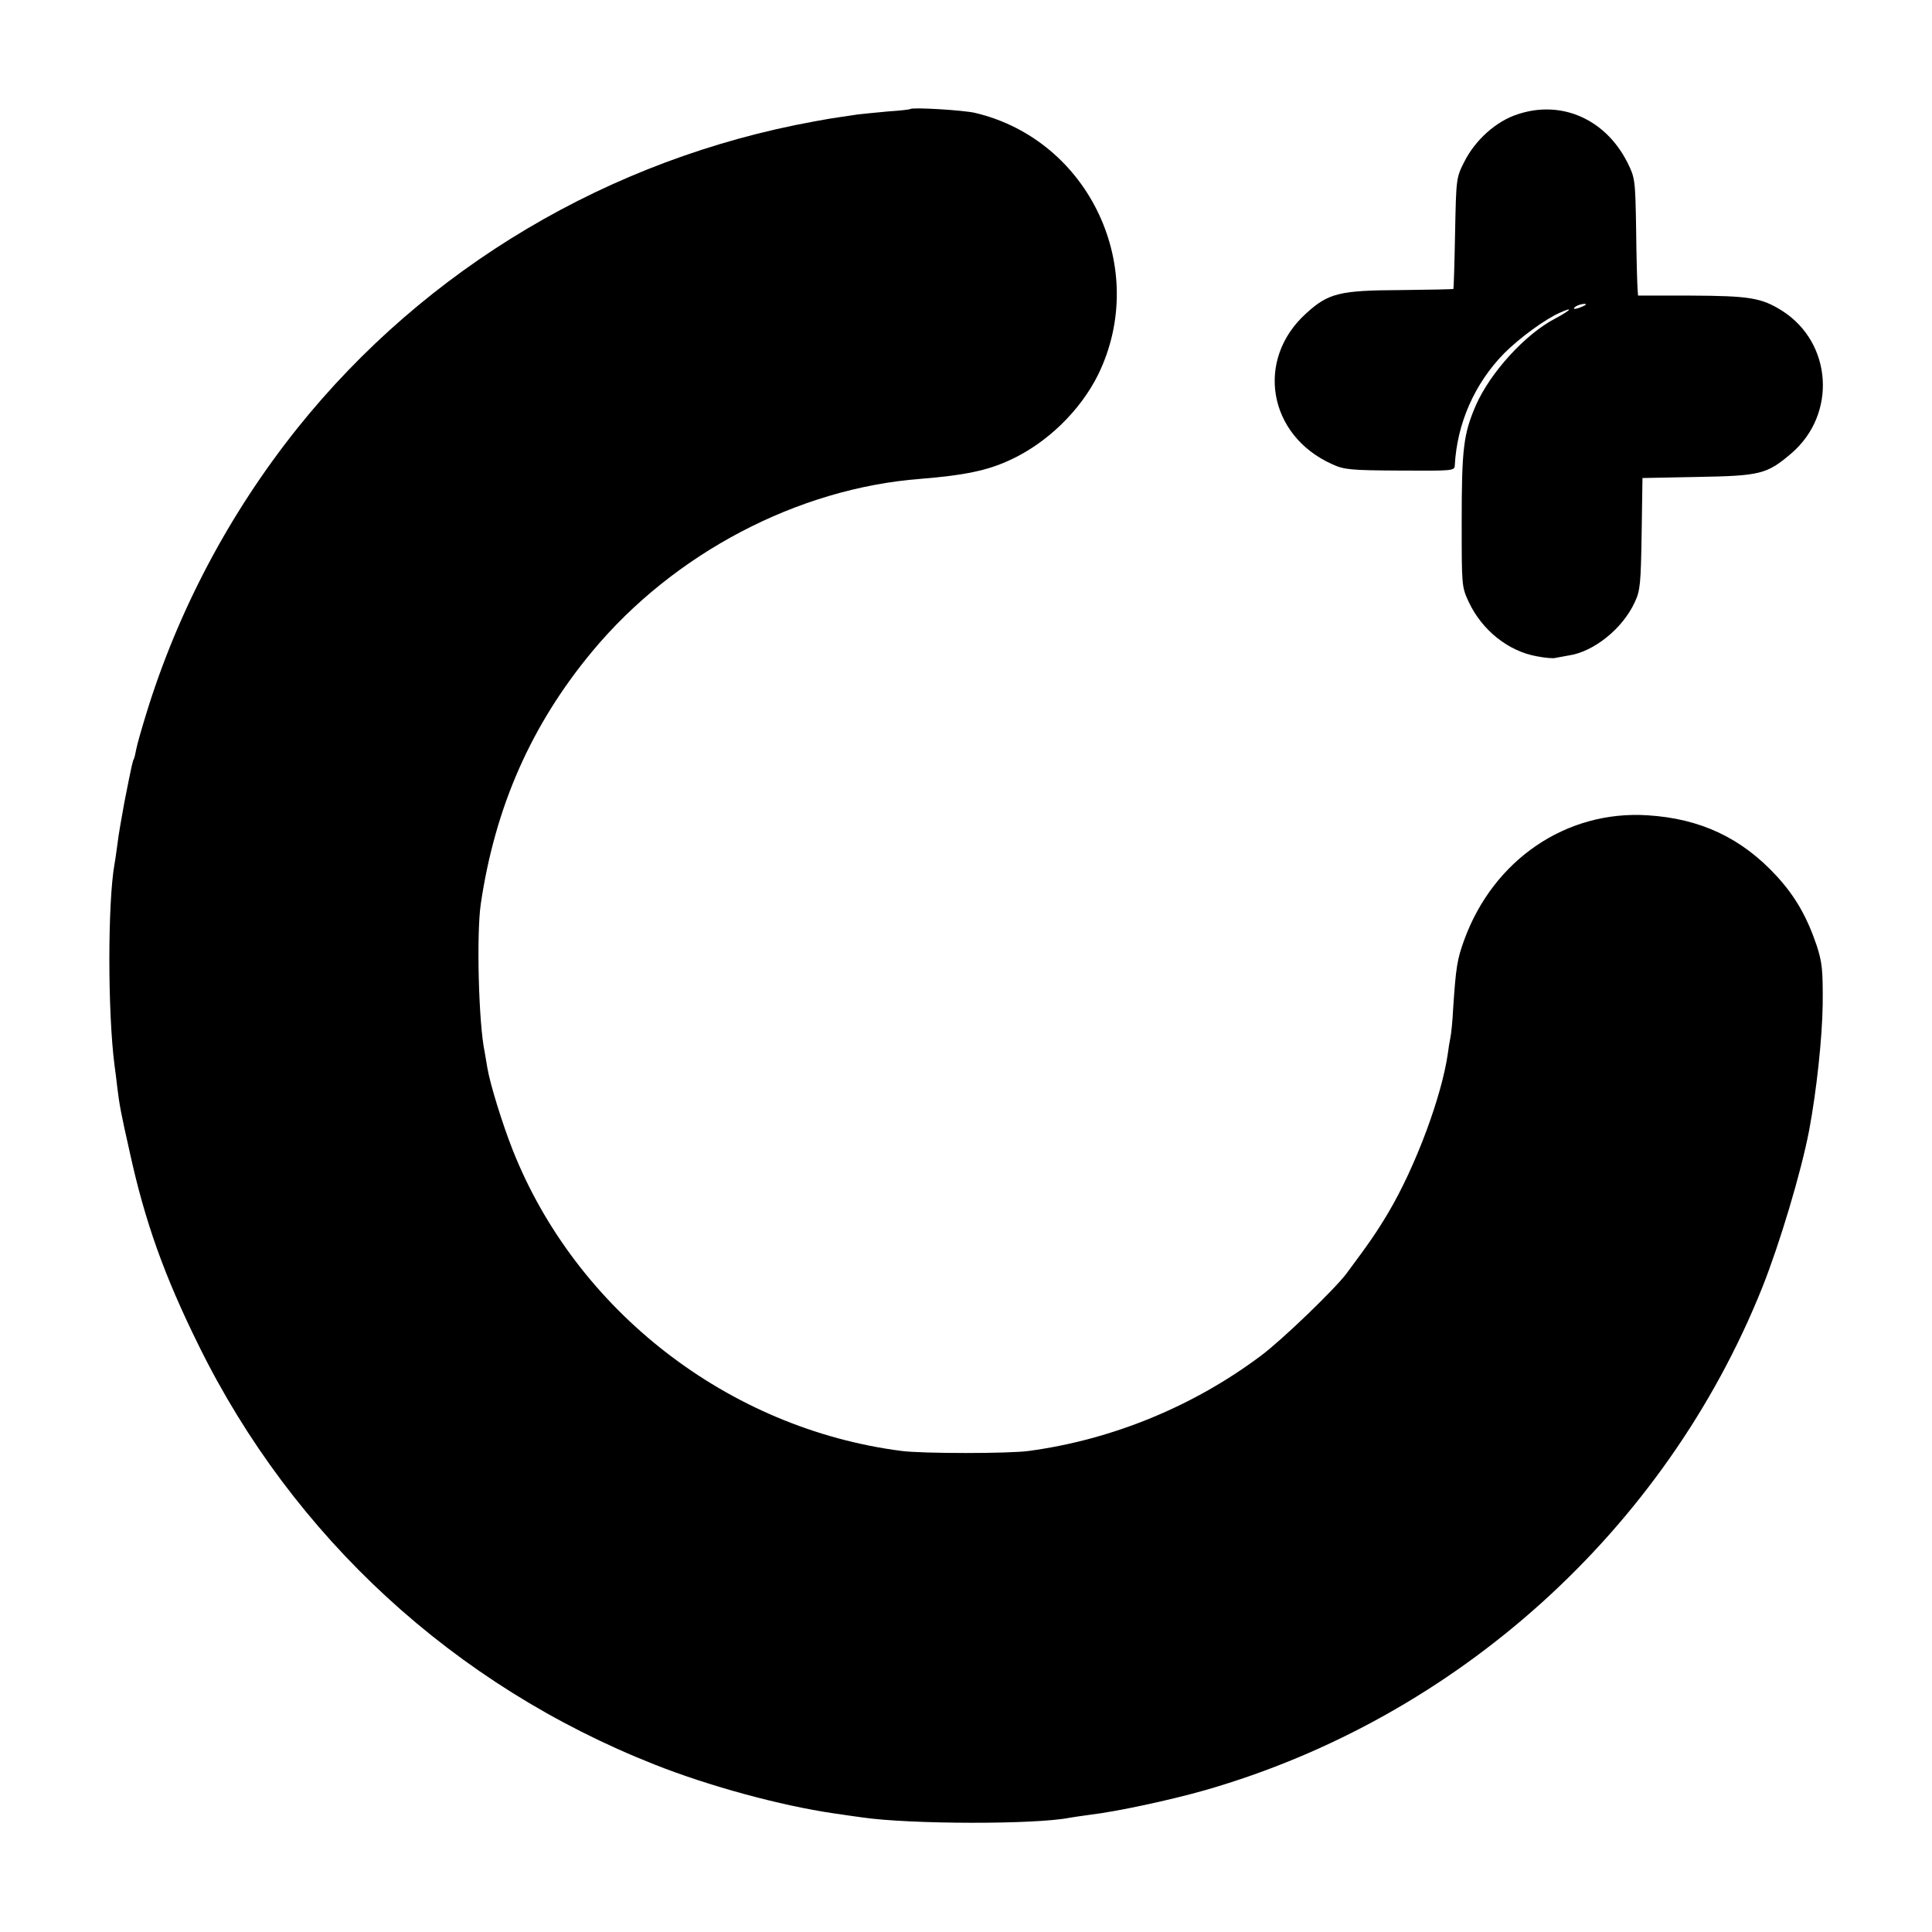
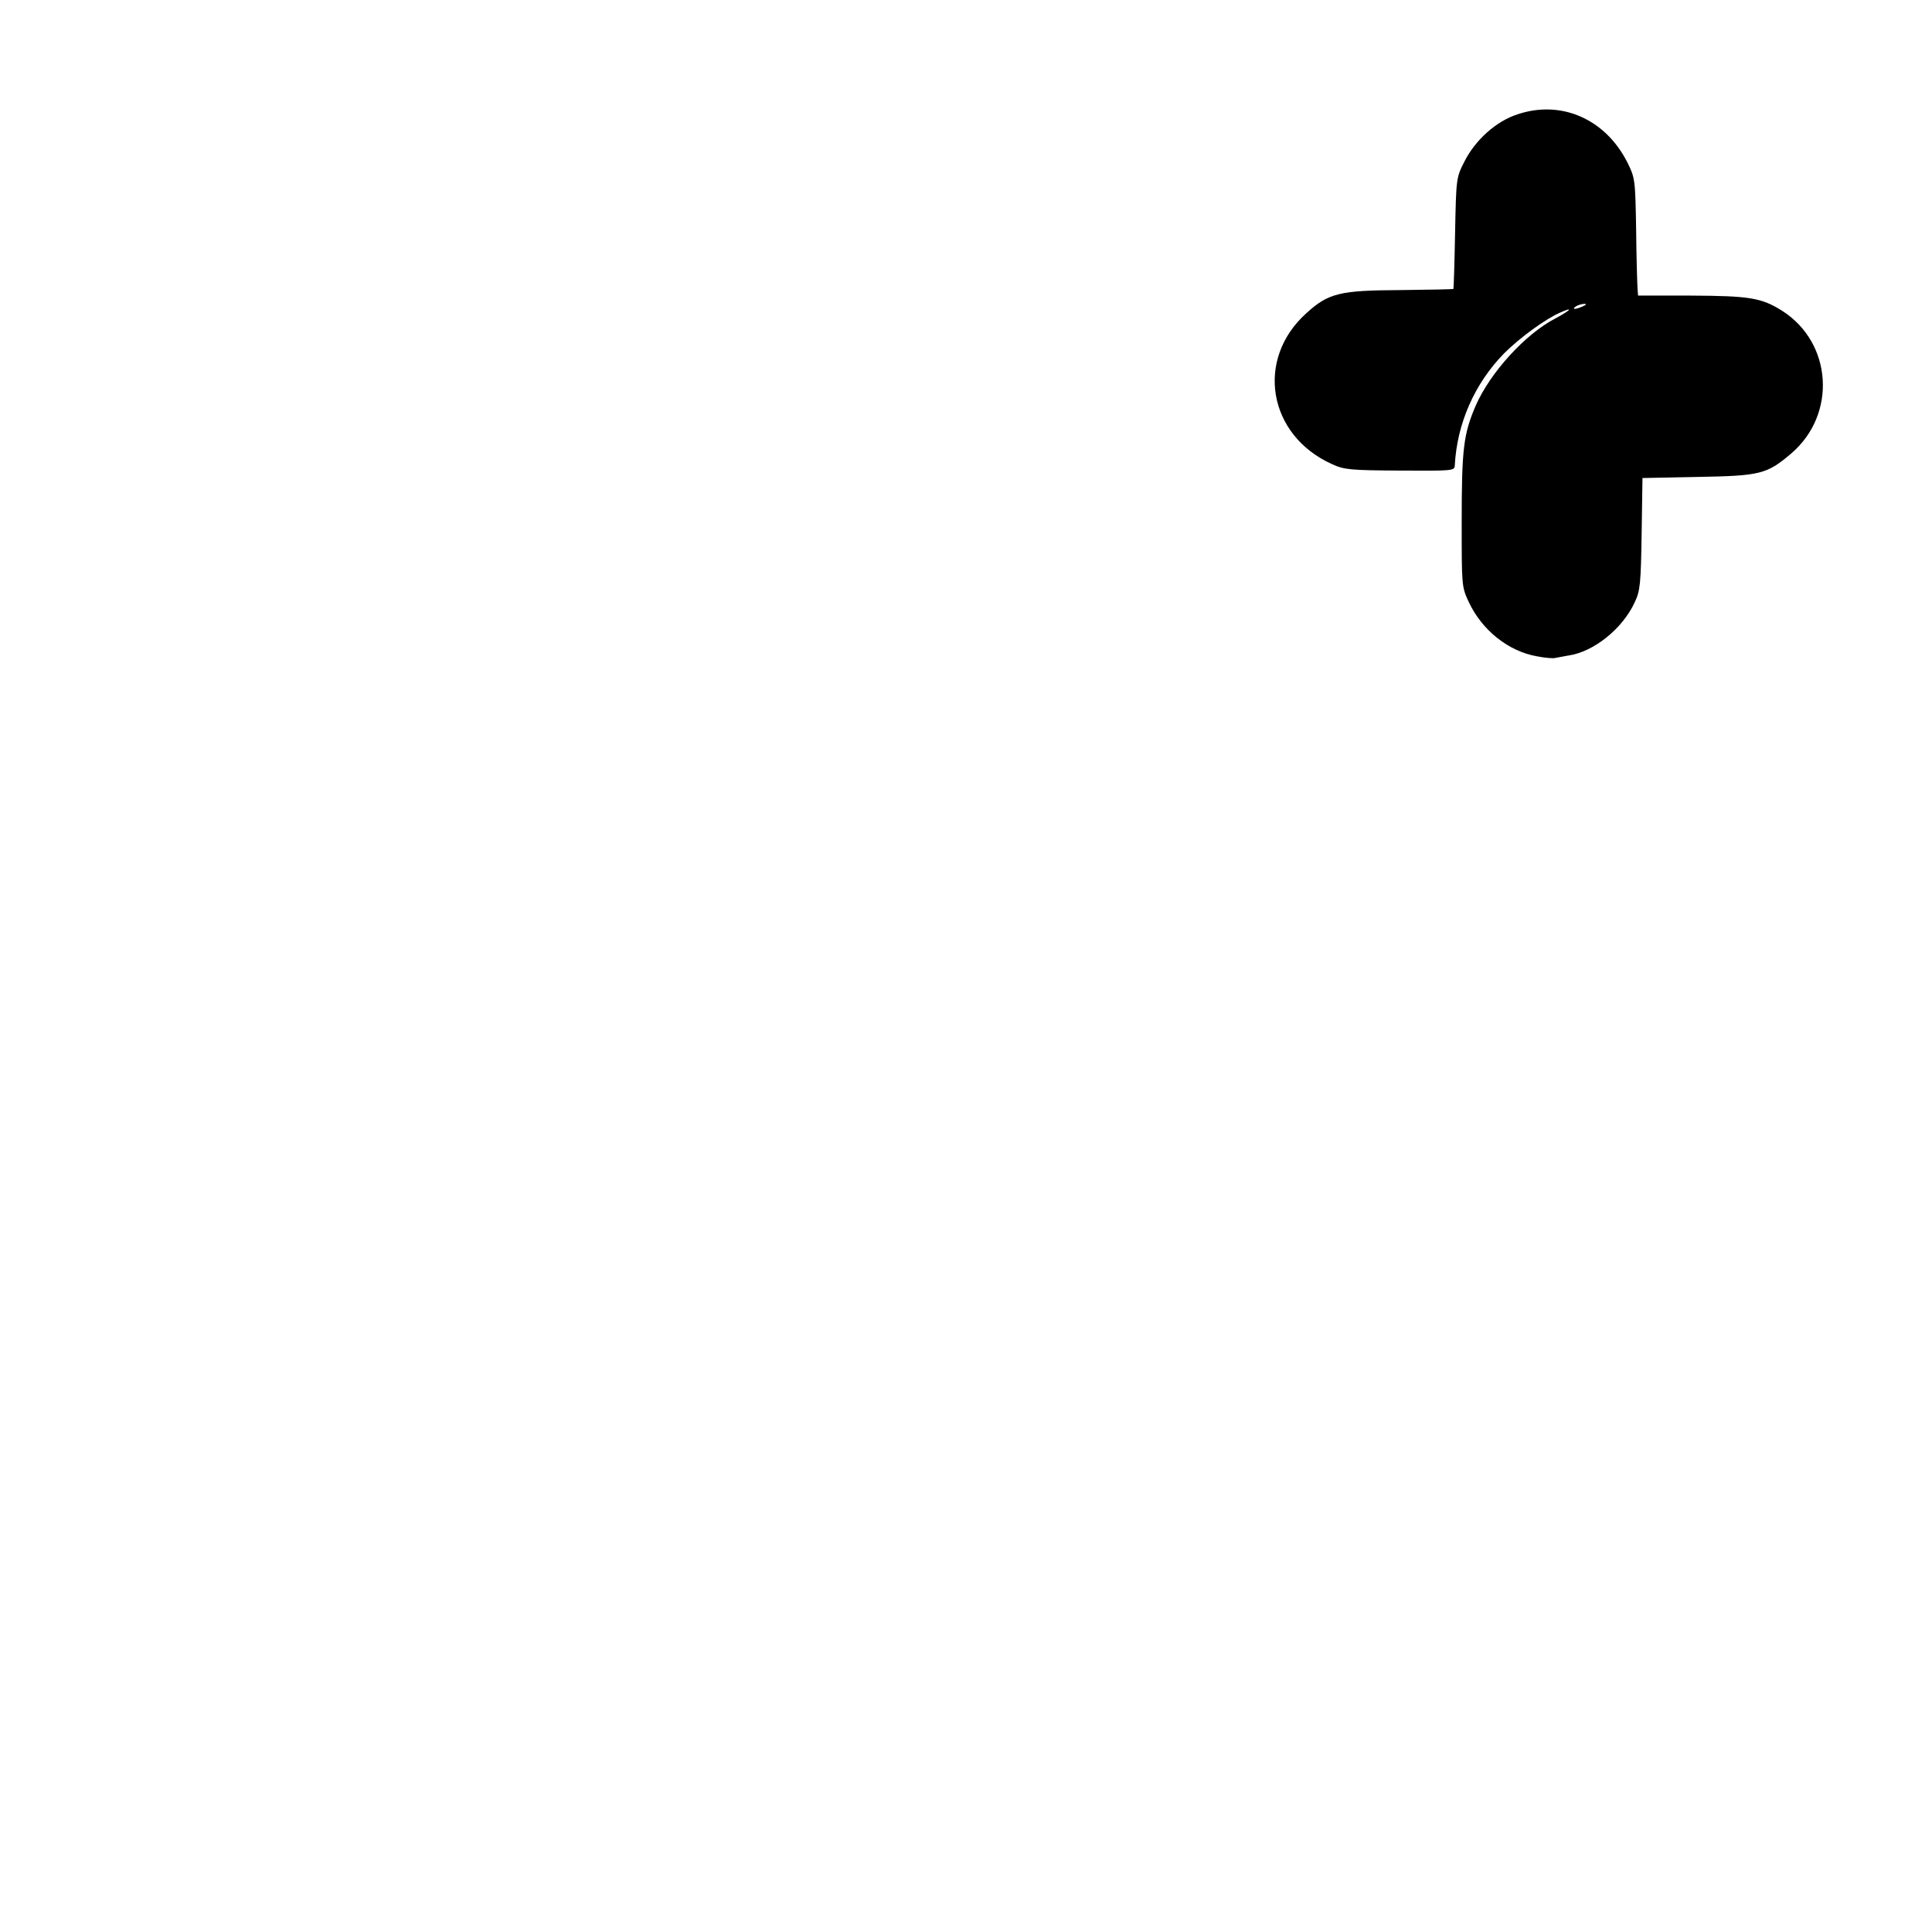
<svg xmlns="http://www.w3.org/2000/svg" version="1.0" width="700pt" height="700pt" viewBox="0 0 700 700" preserveAspectRatio="xMidYMid meet">
  <g transform="translate(0,700) scale(0.1,-0.1)" fill="#000000" stroke="none">
-     <path d="M3298 6605 c-2 -2 -39 -6 -83 -9 -44 -4 -93 -9 -110 -11 -16 -3 -43 -6 -60 -9 -16 -2 -59 -9 -95 -16 -742 -135 -1408 -531 -1873 -1112 -245 -307 -433 -661 -548 -1037 -16 -52 -32 -108 -35 -124 -3 -17 -7 -33 -9 -37 -4 -7 -6 -13 -34 -155 -10 -55 -22 -122 -25 -150 -4 -27 -8 -61 -11 -75 -25 -141 -25 -537 0 -730 3 -19 7 -55 10 -80 8 -64 12 -88 45 -234 55 -252 125 -448 250 -701 342 -695 927 -1232 1651 -1518 199 -79 458 -149 649 -177 41 -6 89 -13 105 -15 172 -25 627 -26 751 -1 12 2 45 7 75 11 94 11 290 53 416 89 912 262 1666 942 2018 1821 63 158 141 418 170 570 27 145 47 331 49 455 1 128 -2 153 -22 215 -35 103 -77 177 -145 251 -127 138 -276 208 -467 220 -295 19 -559 -161 -665 -452 -25 -69 -30 -97 -40 -249 -2 -44 -7 -91 -10 -105 -3 -14 -7 -39 -9 -56 -22 -155 -116 -409 -216 -578 -43 -72 -68 -108 -152 -221 -43 -57 -233 -240 -308 -296 -245 -184 -539 -305 -842 -346 -70 -10 -387 -10 -462 0 -628 81 -1179 509 -1409 1092 -37 94 -81 236 -91 295 -3 19 -8 46 -10 59 -22 103 -30 427 -14 536 52 352 183 649 404 915 295 355 744 591 1189 625 160 13 242 30 324 68 135 62 255 179 320 310 187 384 -32 850 -446 948 -42 10 -227 21 -235 14z" />
    <path d="M5499 6586 c-78 -25 -154 -93 -194 -173 -29 -57 -29 -61 -33 -258 -2 -110 -5 -201 -6 -202 -1 -1 -87 -3 -191 -4 -221 -1 -262 -11 -342 -84 -186 -167 -139 -443 94 -547 43 -20 67 -22 246 -23 192 -1 197 -1 198 19 8 152 72 297 179 406 56 56 150 125 204 148 49 22 37 8 -19 -22 -108 -56 -234 -194 -287 -313 -46 -106 -52 -159 -52 -428 0 -226 0 -231 25 -285 48 -103 144 -180 248 -198 30 -6 60 -8 65 -6 6 1 28 5 49 9 91 13 196 97 240 193 20 42 22 67 25 249 l3 201 202 4 c225 4 249 10 337 85 166 142 149 401 -33 517 -75 47 -117 54 -331 55 l-191 0 -2 28 c-1 15 -4 111 -5 213 -3 180 -4 186 -32 242 -79 156 -238 227 -397 174z m236 -696 c-27 -12 -43 -12 -25 0 8 5 22 9 30 9 10 0 8 -3 -5 -9z" />
  </g>
</svg>